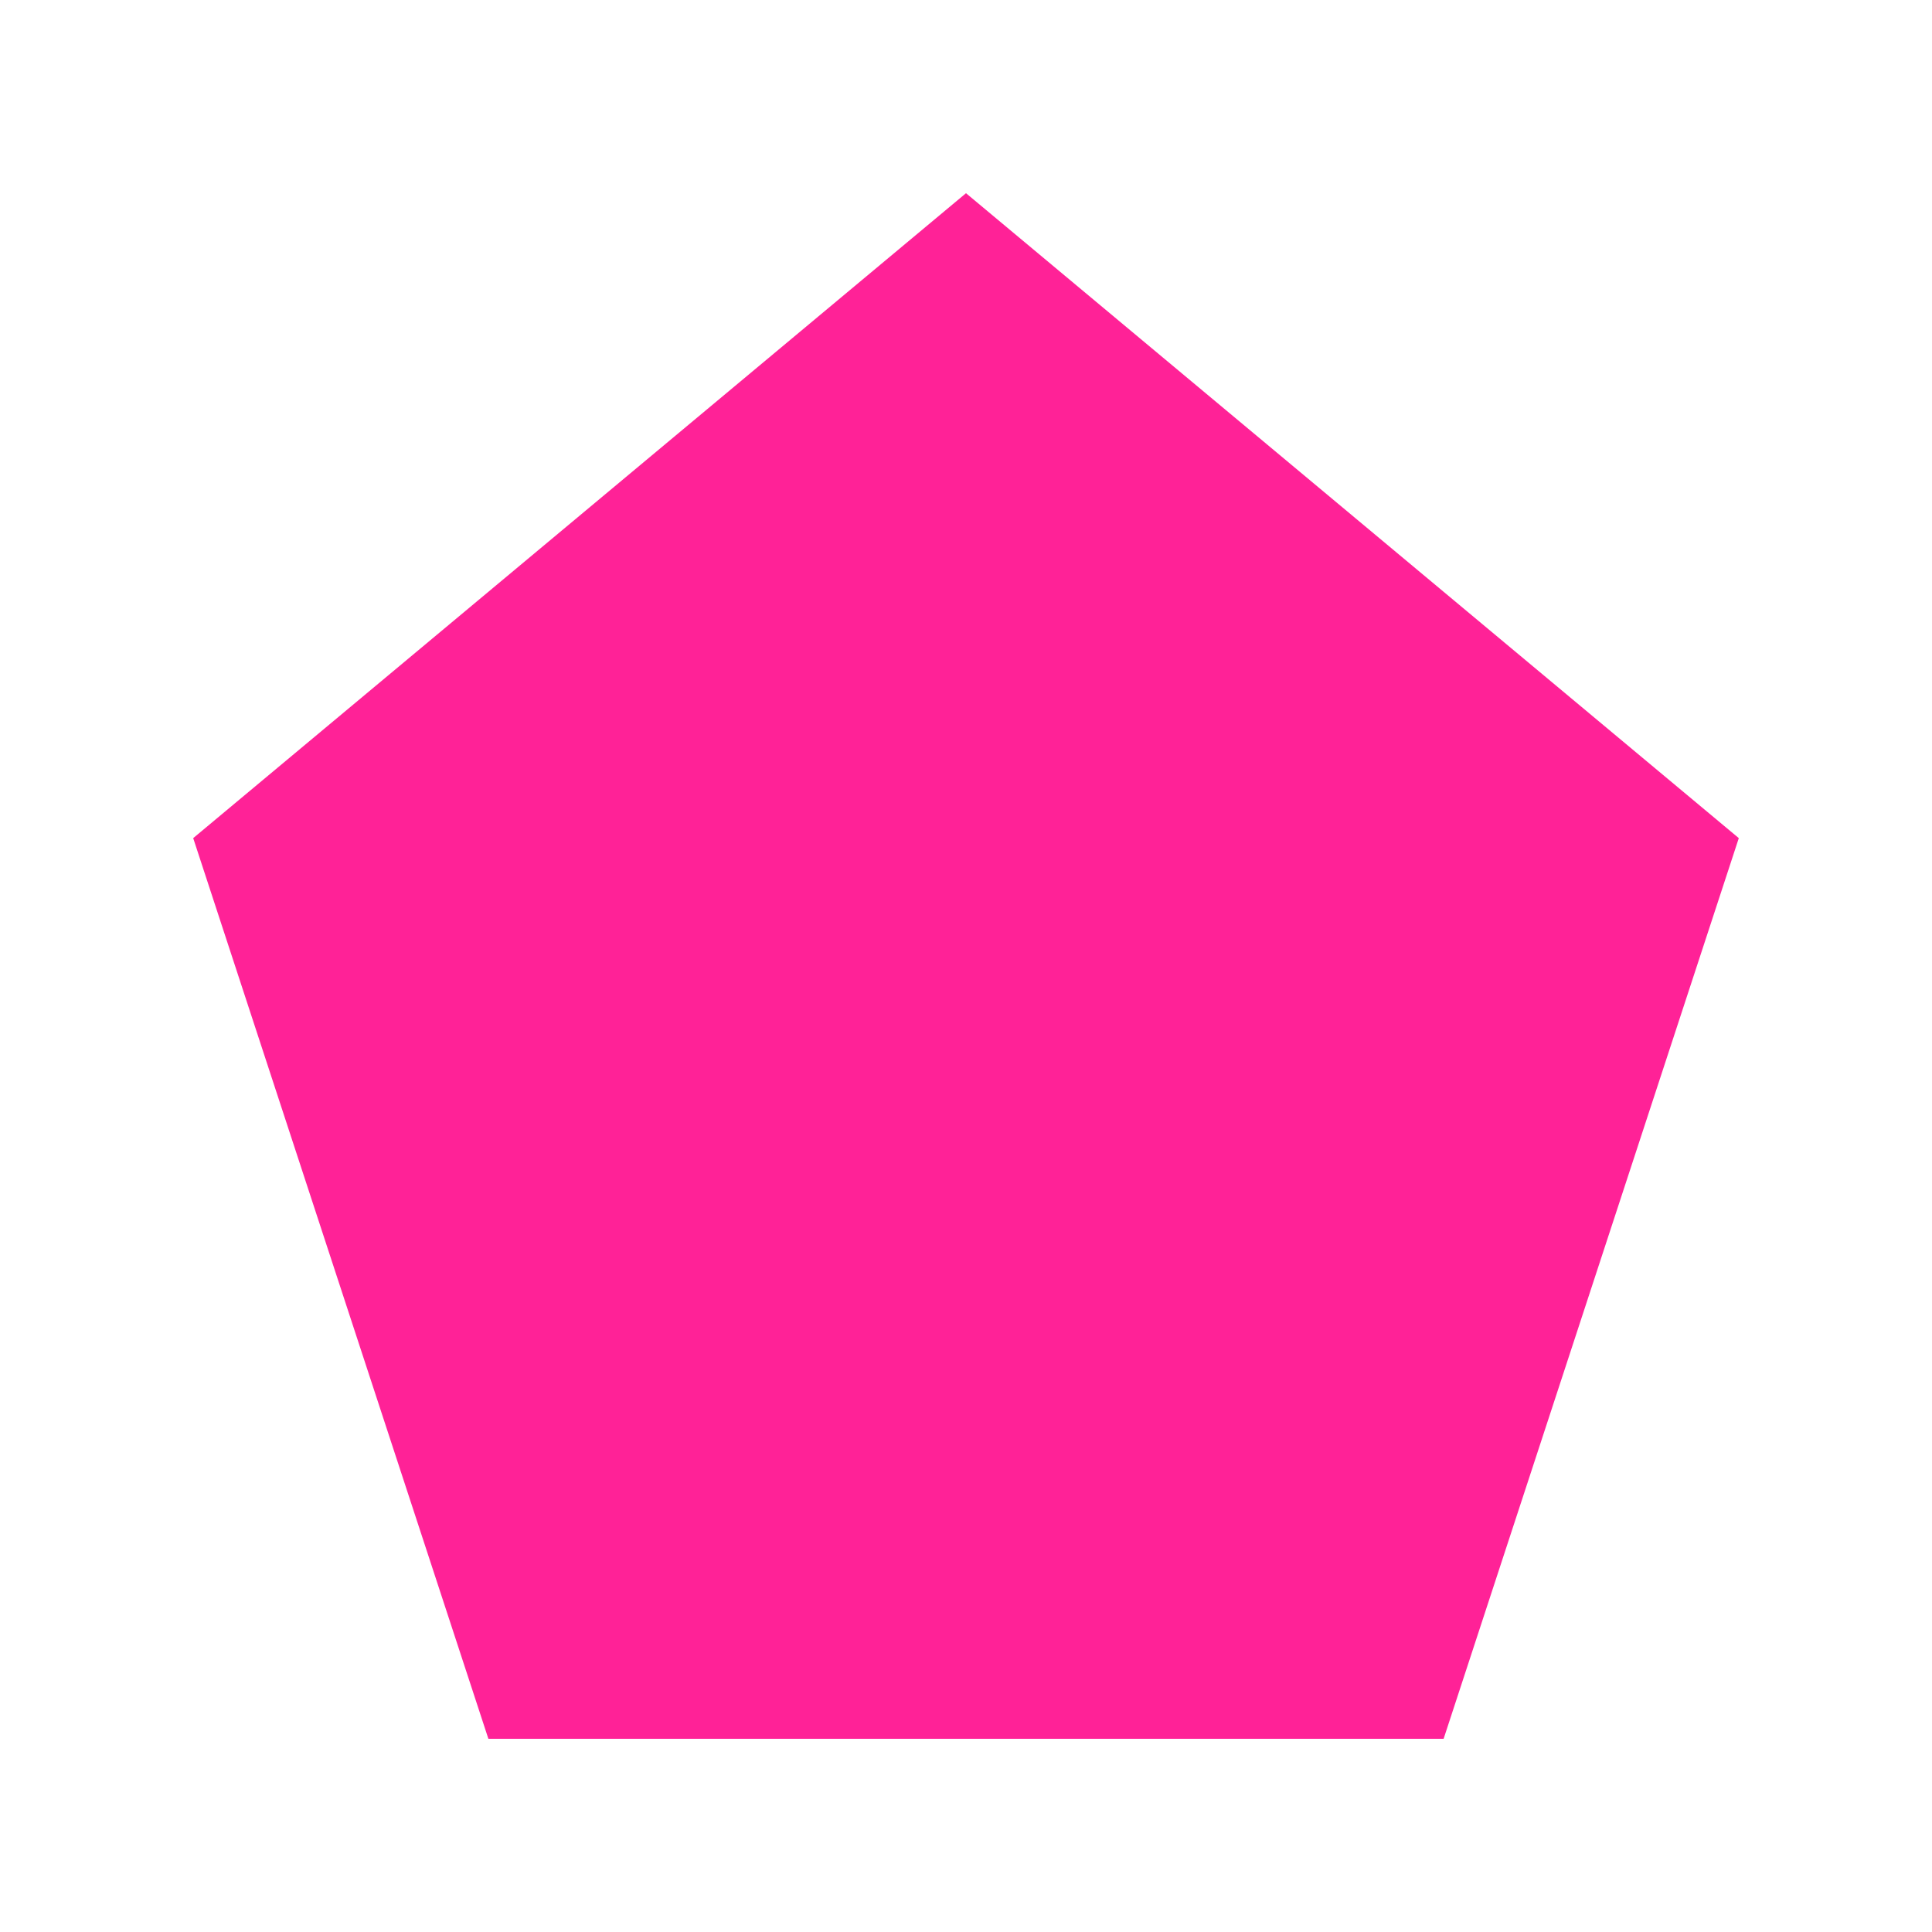
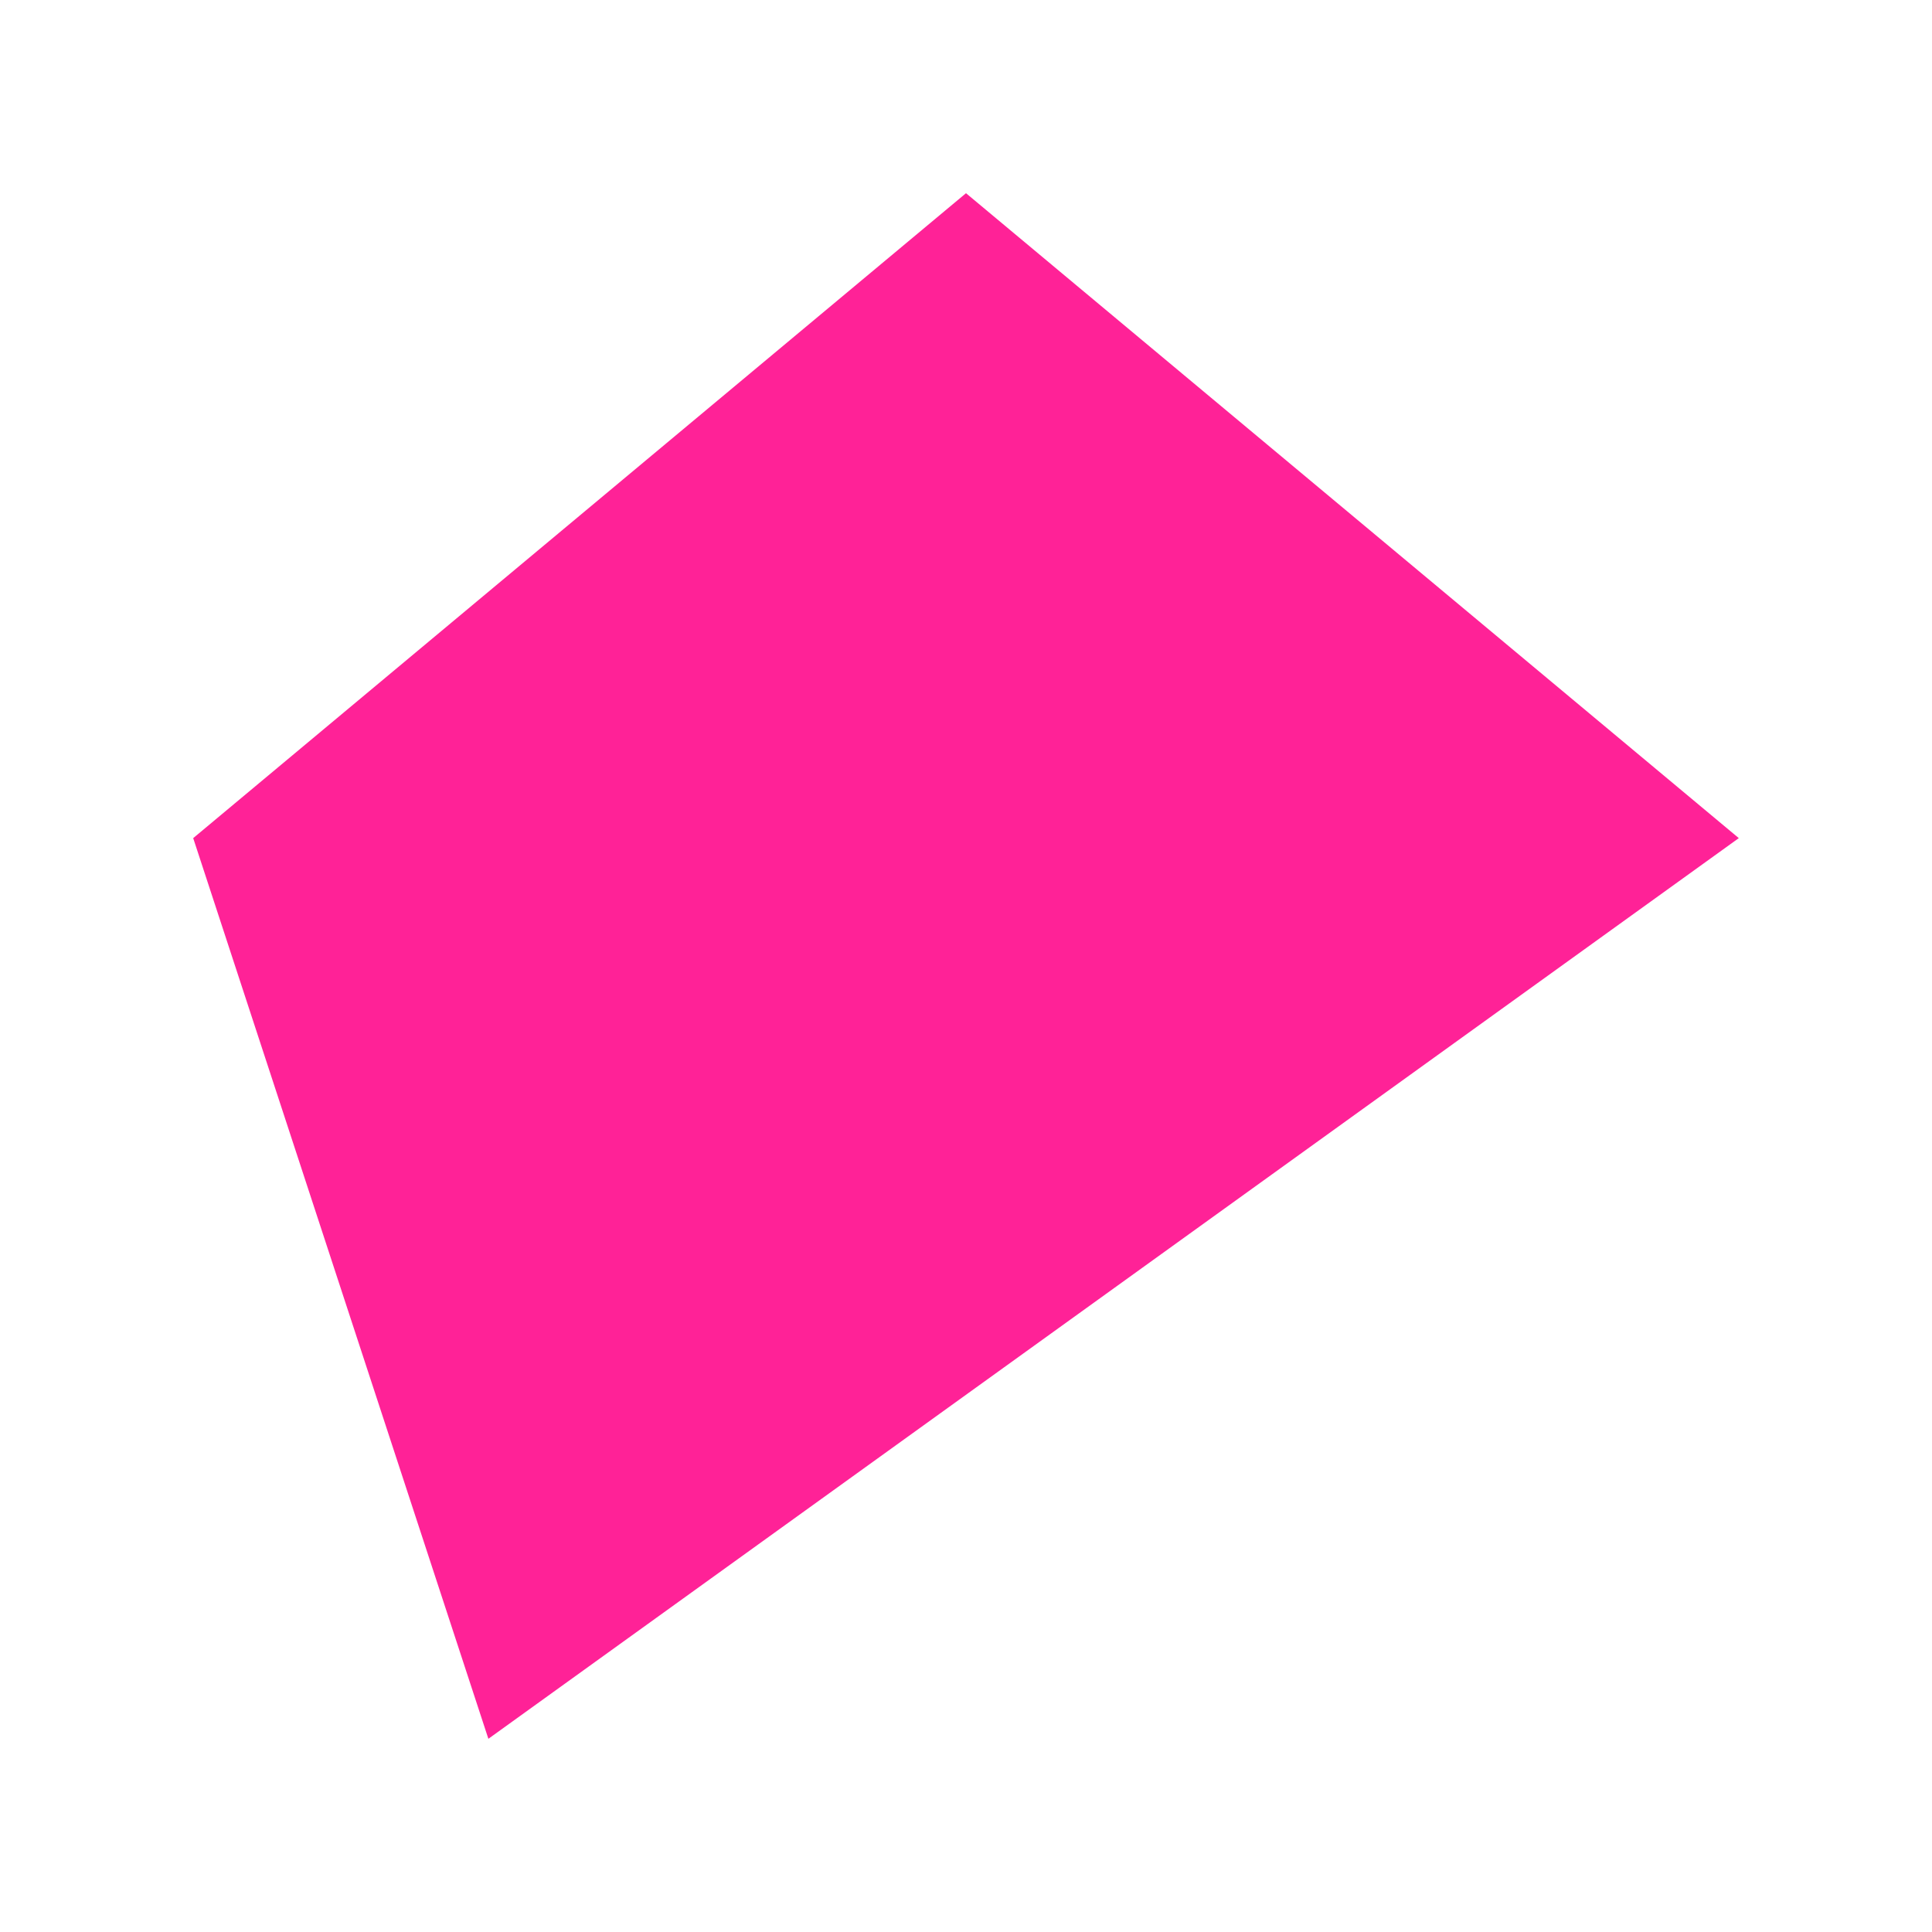
<svg xmlns="http://www.w3.org/2000/svg" width="1000" height="1000" viewBox="0 0 1000 1000" fill="none">
-   <path d="M500 100L100 433.813L252.784 900H747.216L900 433.813L500 100Z" fill="#FF2297" />
+   <path d="M500 100L100 433.813L252.784 900L900 433.813L500 100Z" fill="#FF2297" />
</svg>